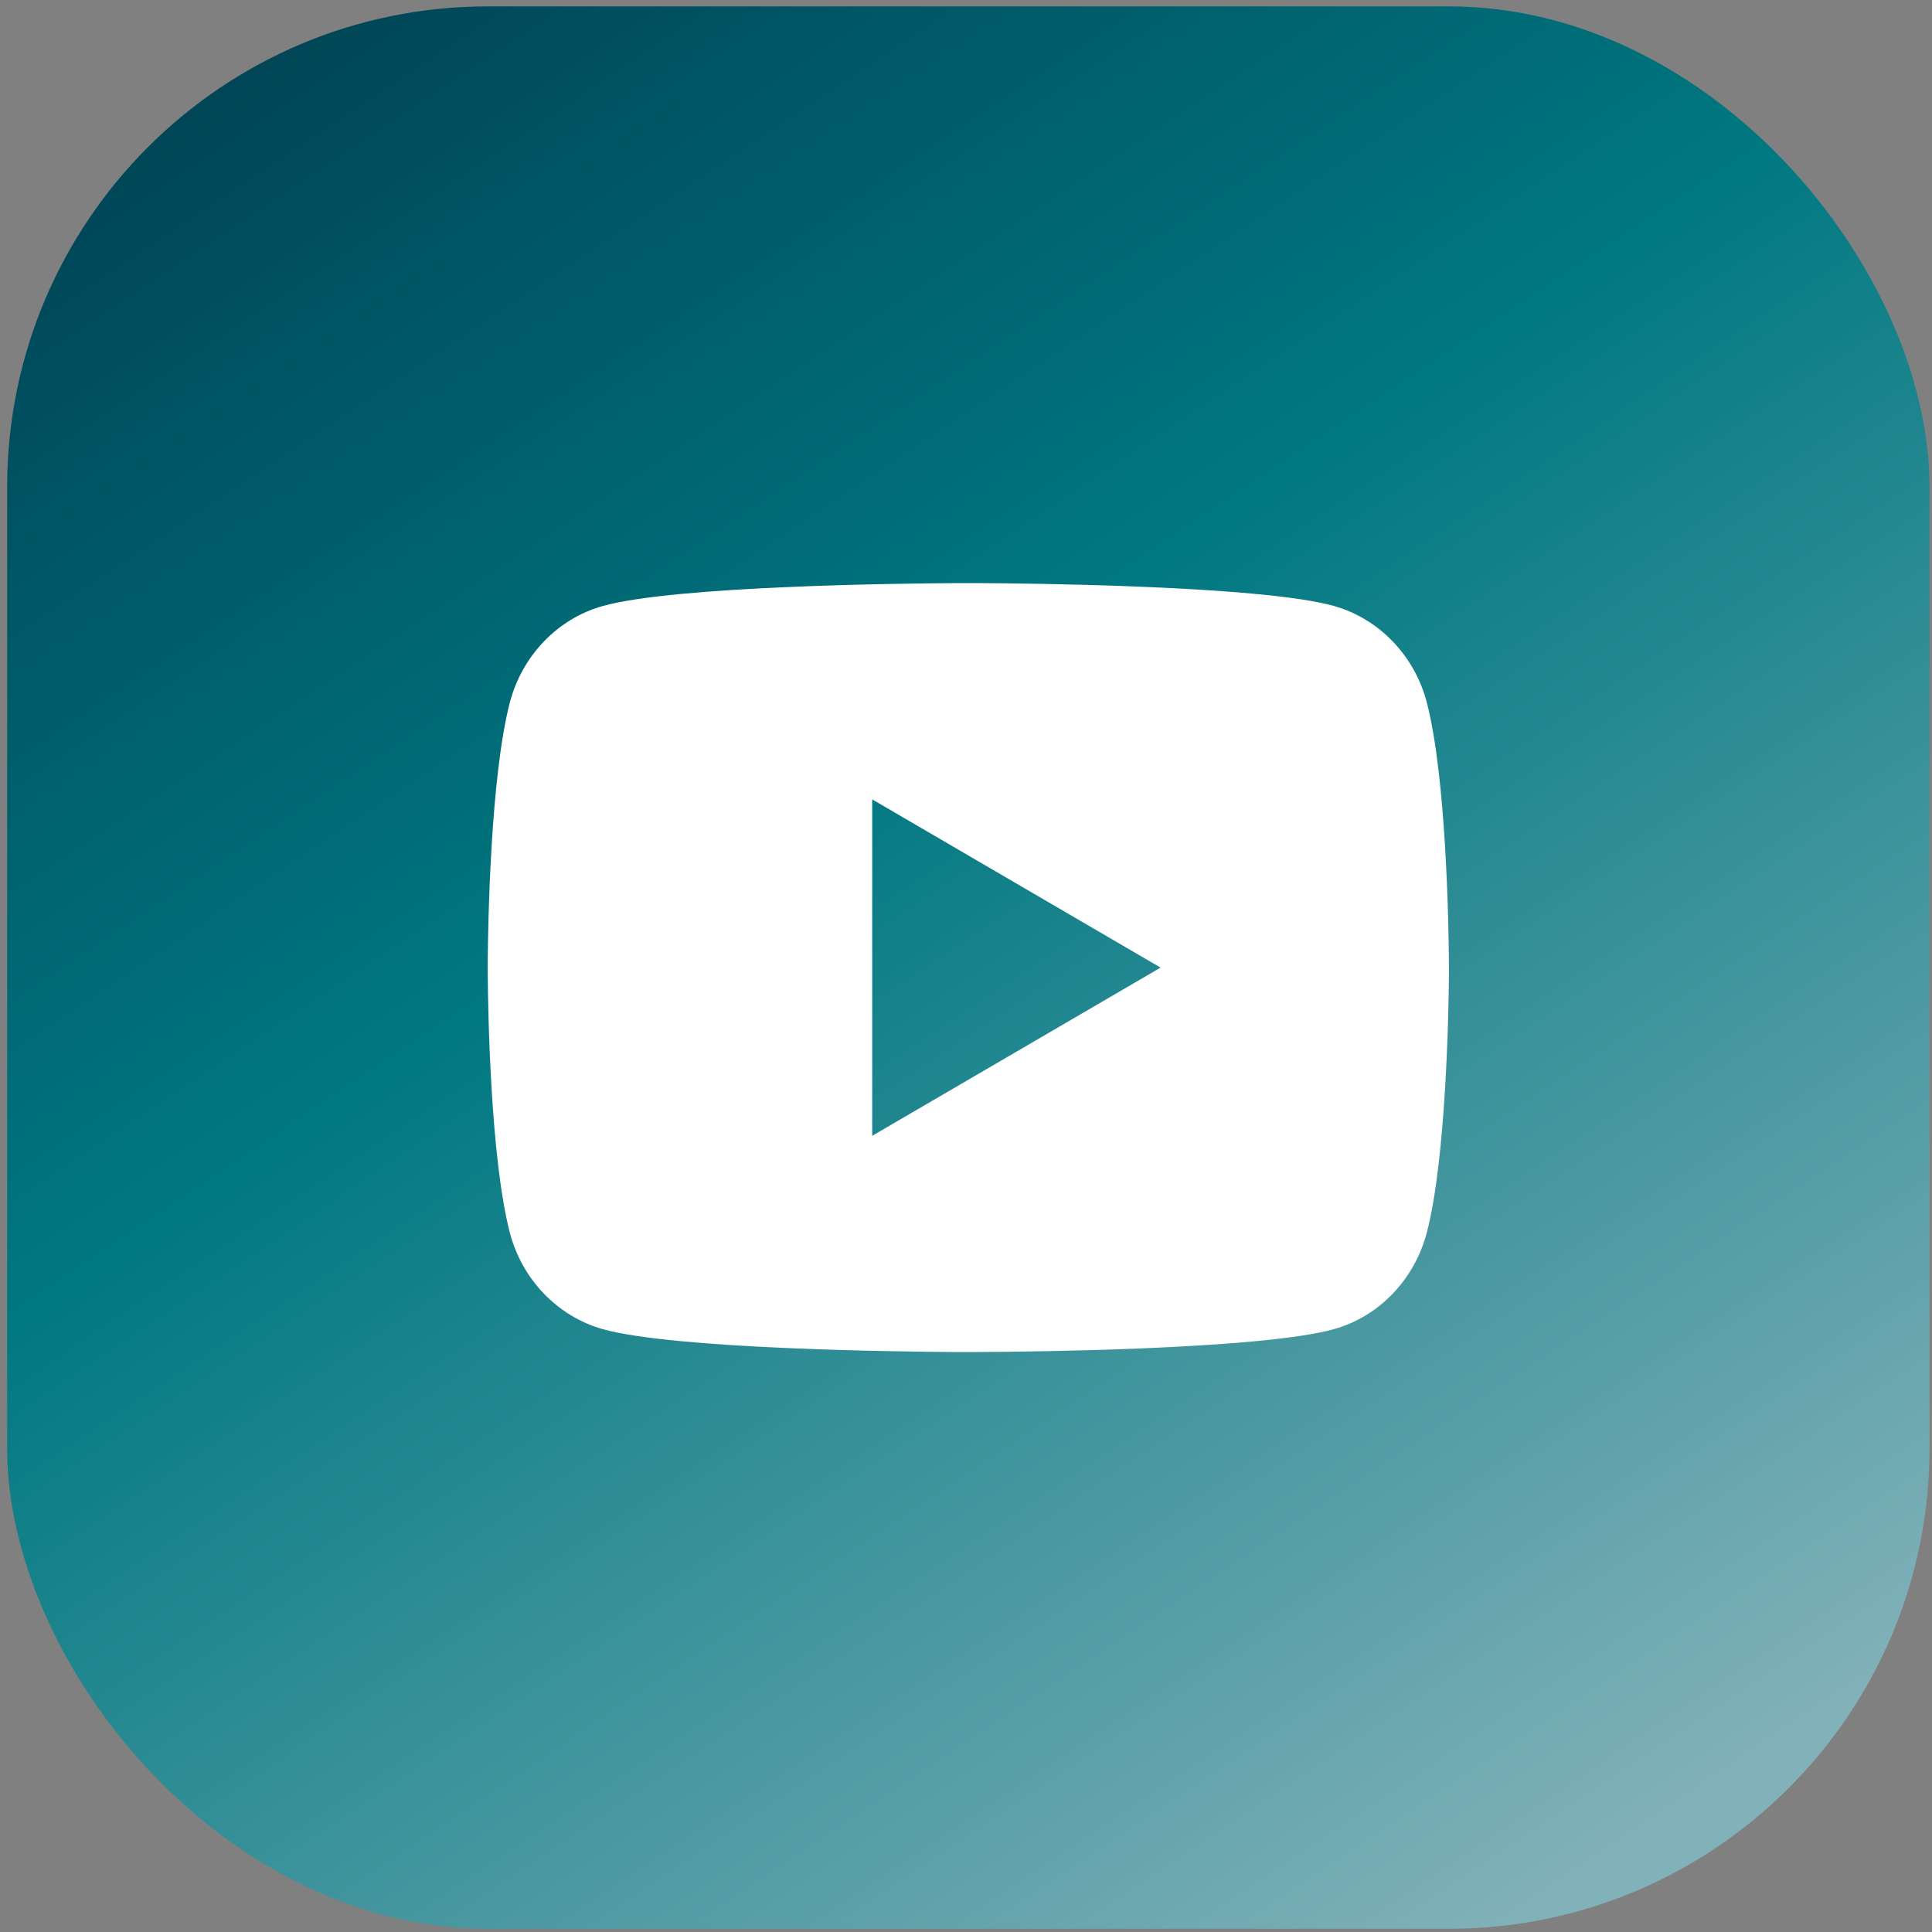
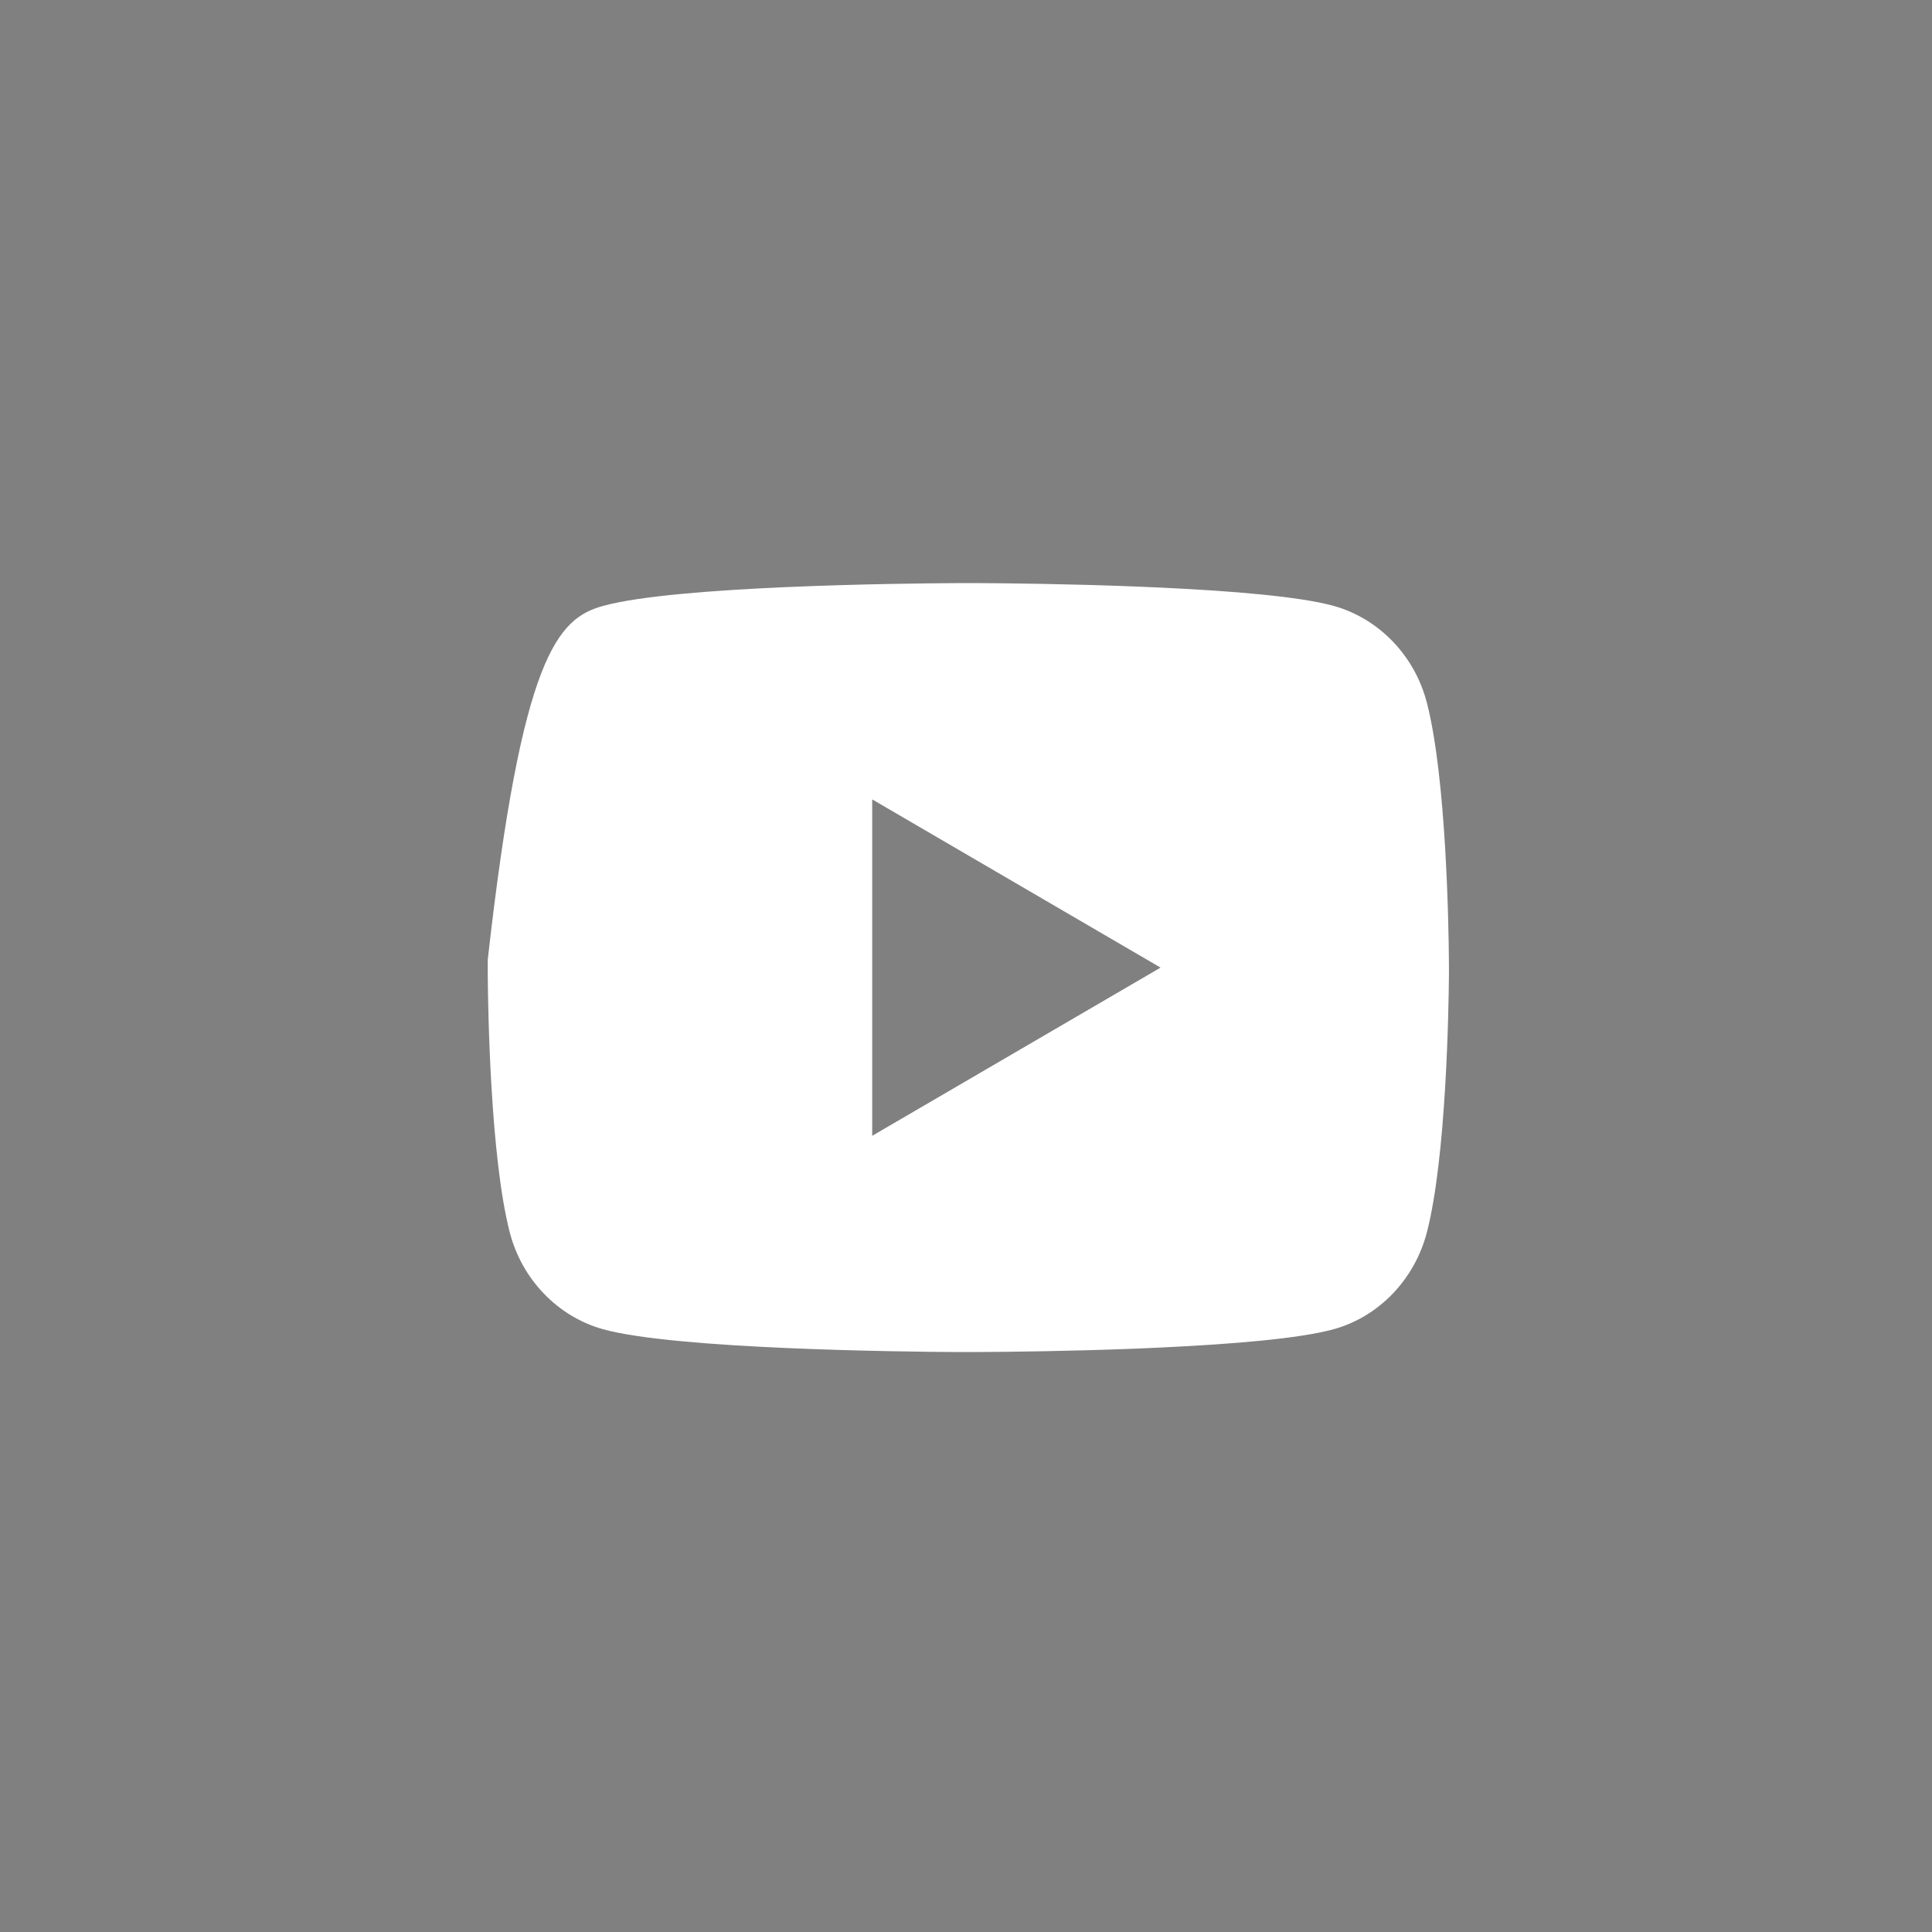
<svg xmlns="http://www.w3.org/2000/svg" width="201" height="201" viewBox="0 0 201 201" fill="none">
  <rect x="0" y="0" width="201" height="201" fill="#808080" stroke="none" />
-   <rect x="0.744" y="0.665" width="200" height="200" rx="50" fill="url(#paint0_linear_35_7781)" />
-   <path d="M101.967 60.665C104.637 60.68 111.317 60.745 118.418 61.03L120.938 61.14C128.083 61.475 135.223 62.055 138.769 63.04C143.494 64.37 147.204 68.24 148.459 73.151C150.459 80.951 150.709 96.162 150.739 99.847L150.744 100.607V101.477C150.709 105.162 150.459 120.378 148.459 128.173C147.189 133.099 143.474 136.974 138.769 138.284C135.223 139.269 128.083 139.849 120.938 140.184L118.418 140.299C111.317 140.579 104.637 140.649 101.967 140.659L100.792 140.664H99.517C93.866 140.629 70.235 140.374 62.715 138.284C57.995 136.954 54.279 133.084 53.024 128.173C51.024 120.373 50.774 105.162 50.744 101.477V99.847C50.774 96.162 51.024 80.946 53.024 73.151C54.294 68.225 58.01 64.35 62.72 63.045C70.235 60.95 93.871 60.695 99.522 60.665H101.967ZM90.741 83.166V118.168L120.743 100.667L90.741 83.166Z" fill="white" />
+   <path d="M101.967 60.665C104.637 60.68 111.317 60.745 118.418 61.03L120.938 61.14C128.083 61.475 135.223 62.055 138.769 63.04C143.494 64.37 147.204 68.24 148.459 73.151C150.459 80.951 150.709 96.162 150.739 99.847L150.744 100.607V101.477C150.709 105.162 150.459 120.378 148.459 128.173C147.189 133.099 143.474 136.974 138.769 138.284C135.223 139.269 128.083 139.849 120.938 140.184L118.418 140.299C111.317 140.579 104.637 140.649 101.967 140.659L100.792 140.664H99.517C93.866 140.629 70.235 140.374 62.715 138.284C57.995 136.954 54.279 133.084 53.024 128.173C51.024 120.373 50.774 105.162 50.744 101.477V99.847C54.294 68.225 58.01 64.35 62.72 63.045C70.235 60.95 93.871 60.695 99.522 60.665H101.967ZM90.741 83.166V118.168L120.743 100.667L90.741 83.166Z" fill="white" />
  <defs>
    <linearGradient id="paint0_linear_35_7781" x1="23.123" y1="0.665" x2="156.663" y2="200.665" gradientUnits="userSpaceOnUse">
      <stop stop-color="#004254" />
      <stop offset="0.422" stop-color="#007881" />
      <stop offset="1" stop-color="#81B1B9" />
    </linearGradient>
  </defs>
</svg>